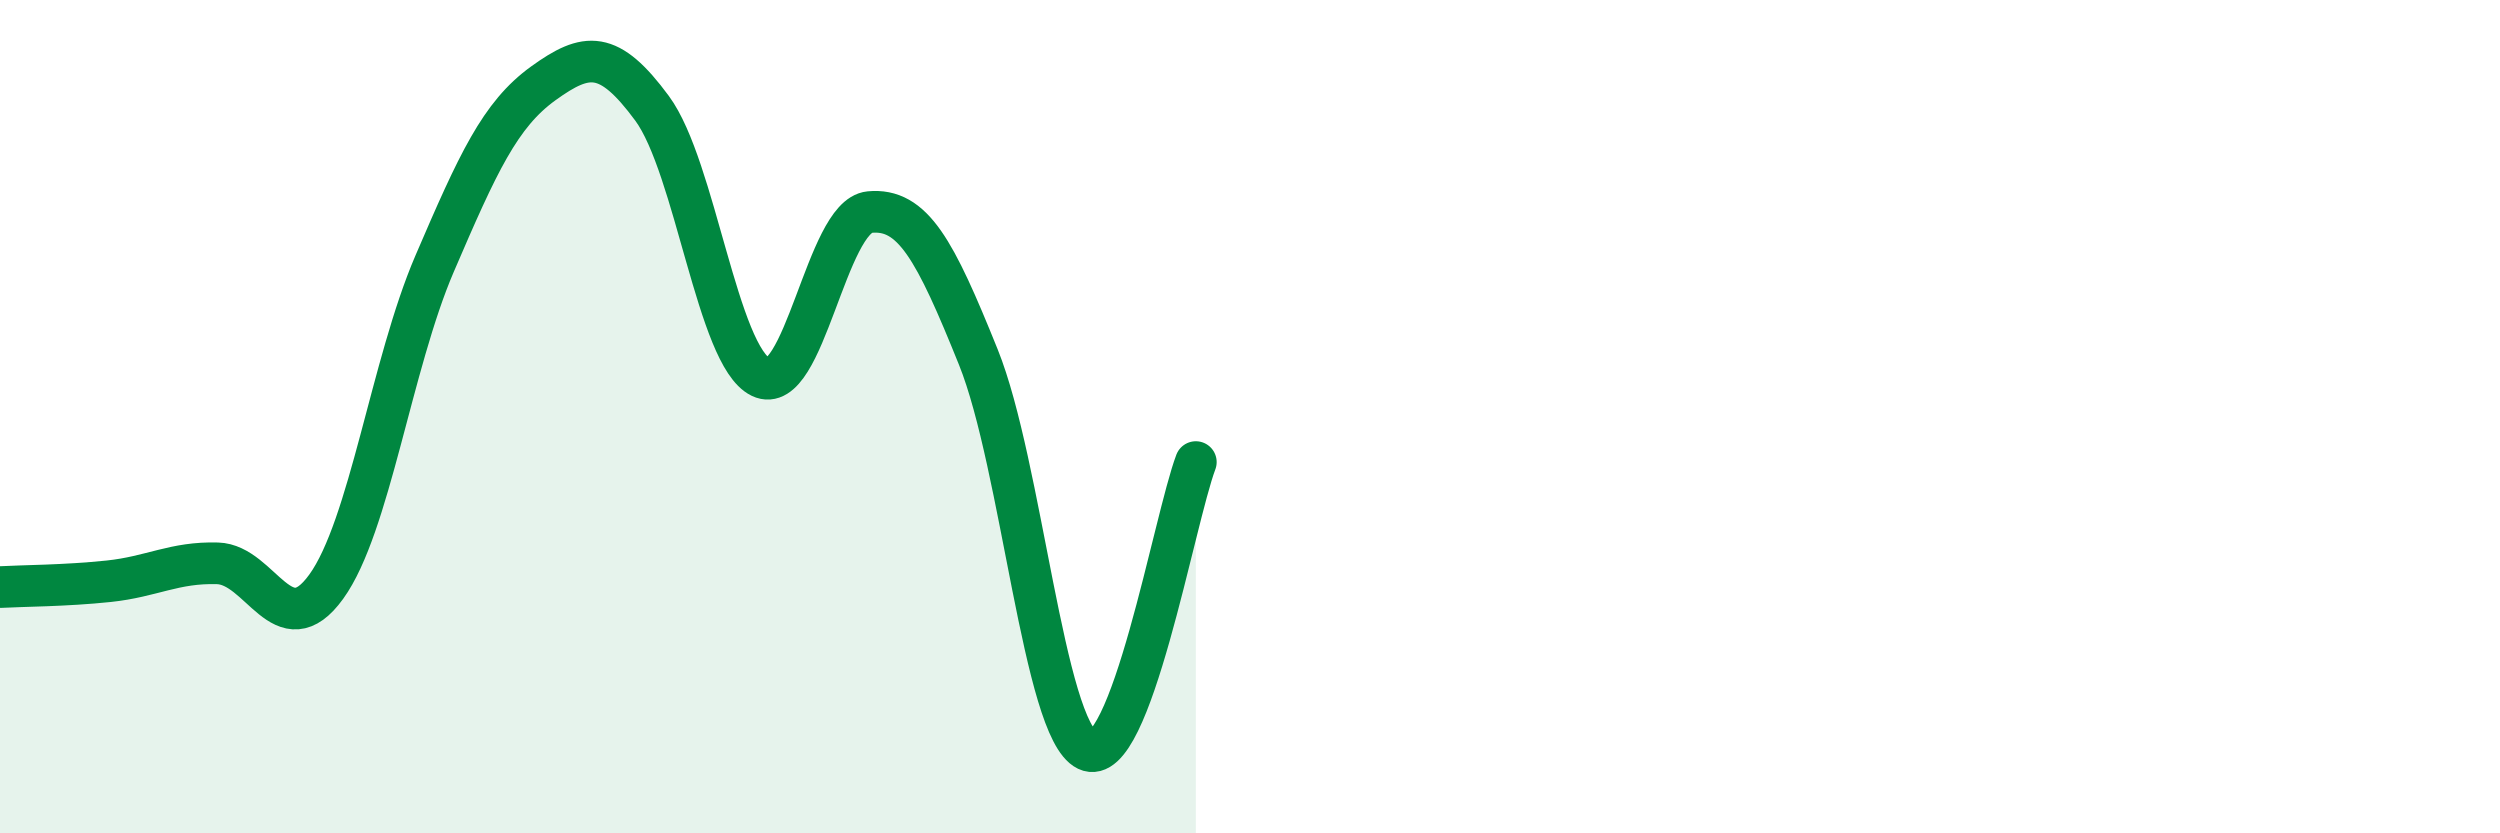
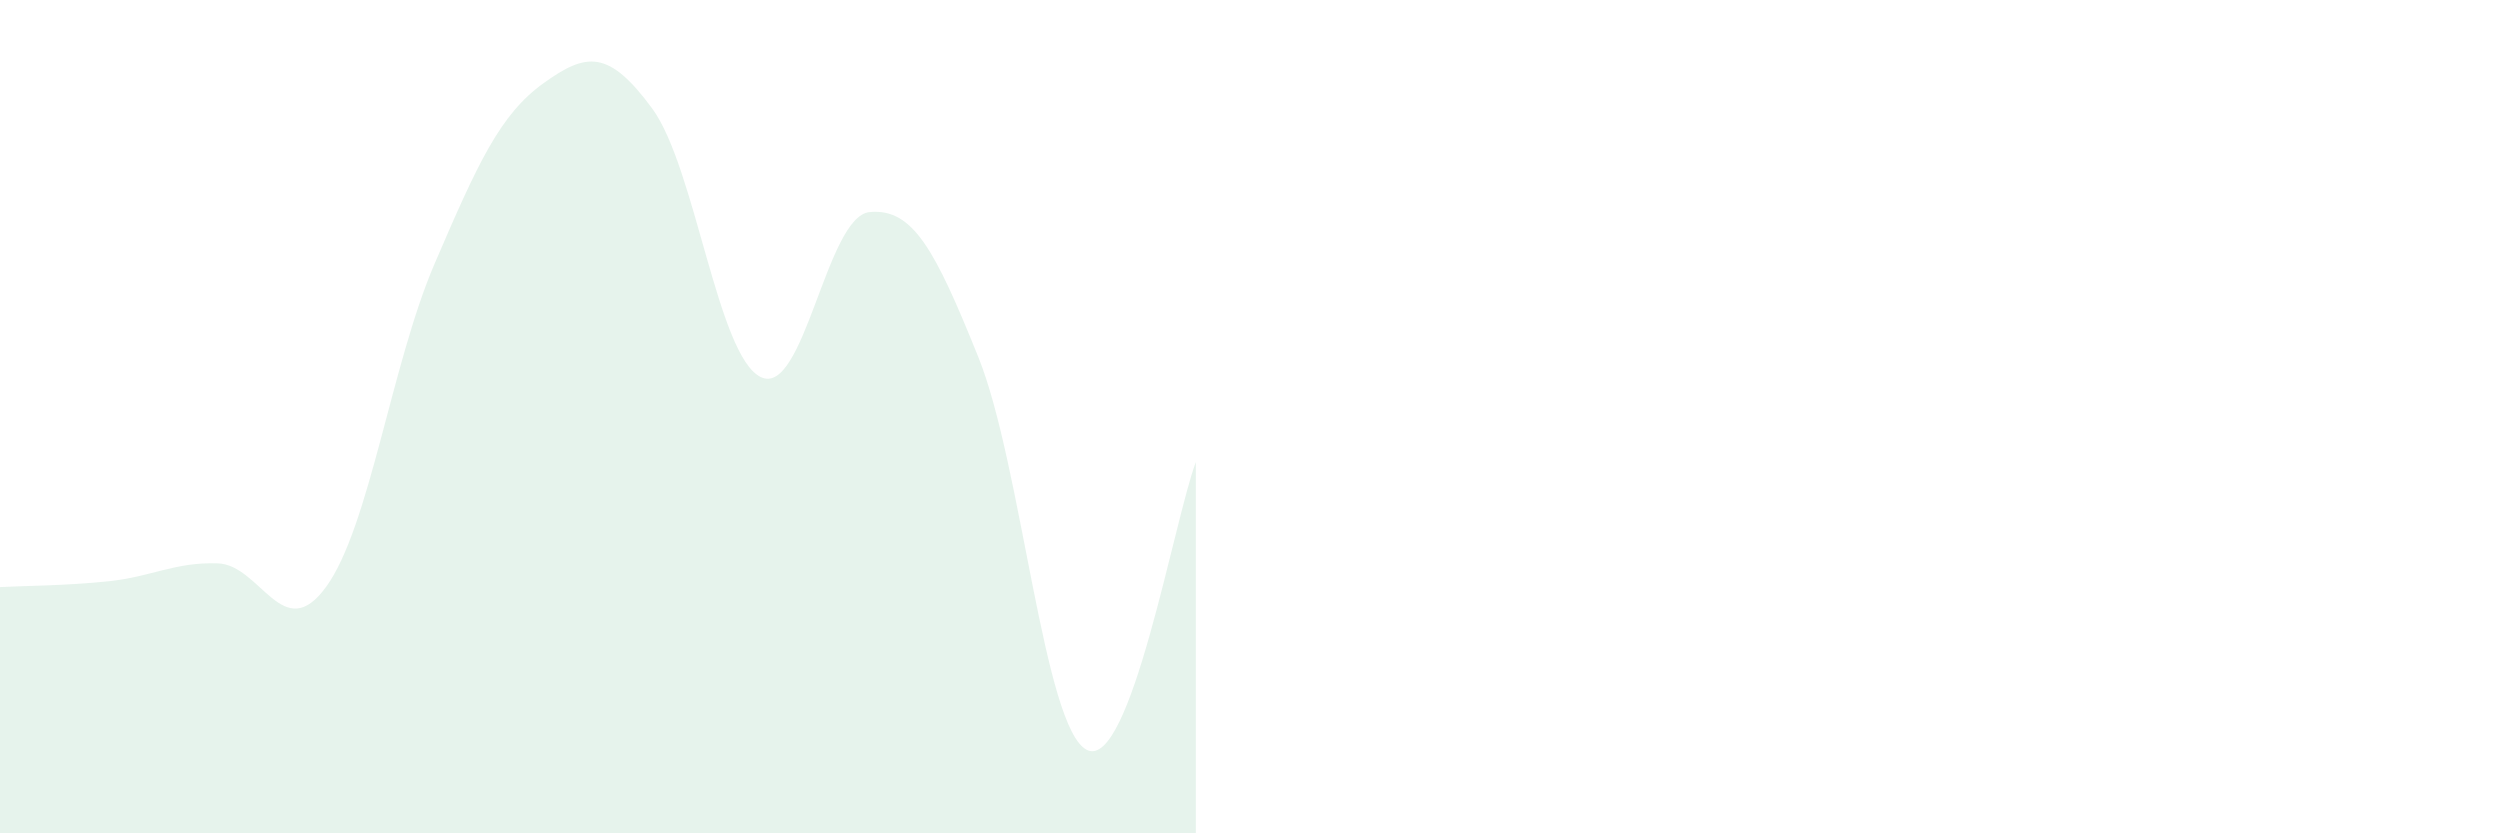
<svg xmlns="http://www.w3.org/2000/svg" width="60" height="20" viewBox="0 0 60 20">
  <path d="M 0,14.09 C 0.52,14.06 1.57,14.06 2.61,13.95 C 3.65,13.84 4.18,13.49 5.22,13.52 C 6.26,13.55 6.79,15.52 7.83,14.08 C 8.87,12.64 9.39,8.75 10.43,6.33 C 11.47,3.91 12,2.75 13.04,2 C 14.08,1.25 14.61,1.19 15.65,2.6 C 16.69,4.01 17.22,8.55 18.26,9.05 C 19.3,9.55 19.83,5.19 20.87,5.09 C 21.91,4.99 22.44,5.99 23.48,8.57 C 24.52,11.15 25.05,17.5 26.09,18 C 27.13,18.5 28.18,12.47 28.7,11.09L28.7 20L0 20Z" fill="#008740" opacity="0.1" stroke-linecap="round" stroke-linejoin="round" />
-   <path d="M 0,14.09 C 0.52,14.06 1.57,14.06 2.61,13.95 C 3.65,13.84 4.18,13.49 5.22,13.52 C 6.26,13.55 6.79,15.52 7.83,14.08 C 8.87,12.64 9.39,8.75 10.43,6.33 C 11.47,3.91 12,2.75 13.04,2 C 14.08,1.25 14.61,1.19 15.65,2.6 C 16.69,4.01 17.22,8.55 18.26,9.05 C 19.3,9.55 19.83,5.19 20.87,5.09 C 21.91,4.99 22.44,5.99 23.48,8.57 C 24.52,11.15 25.05,17.5 26.09,18 C 27.13,18.5 28.18,12.47 28.7,11.09" stroke="#008740" stroke-width="1" fill="none" stroke-linecap="round" stroke-linejoin="round" />
</svg>